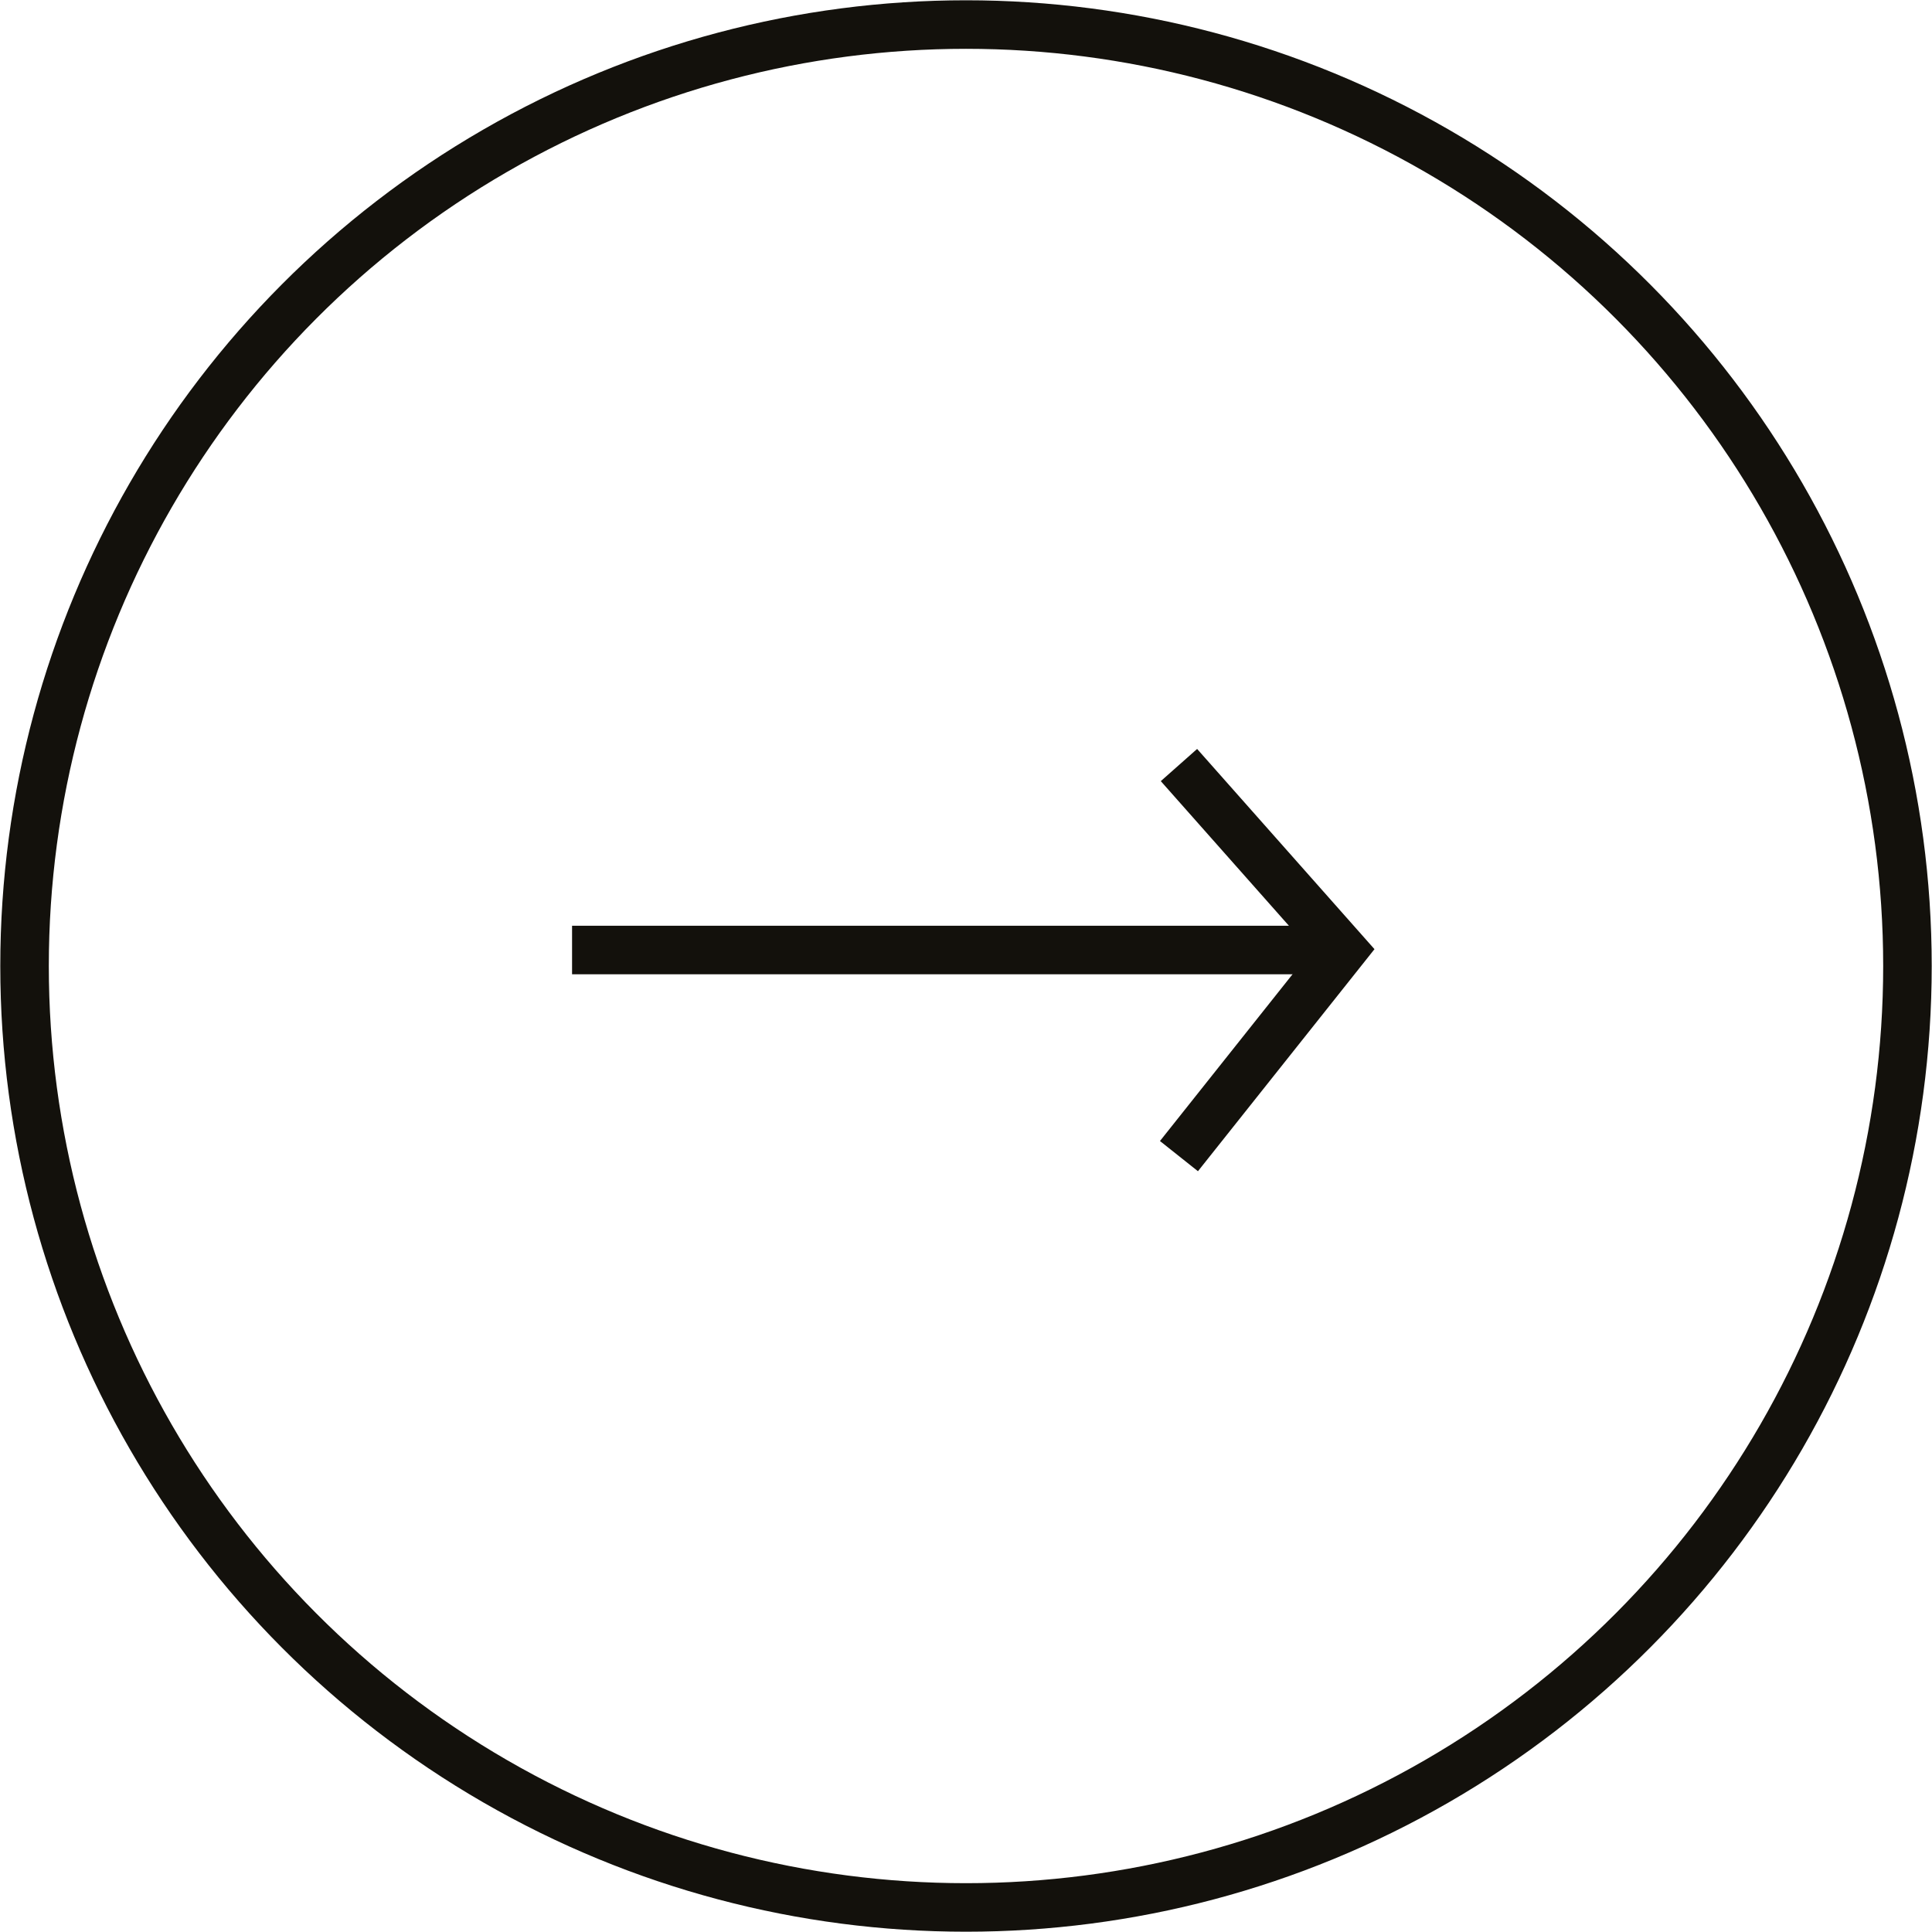
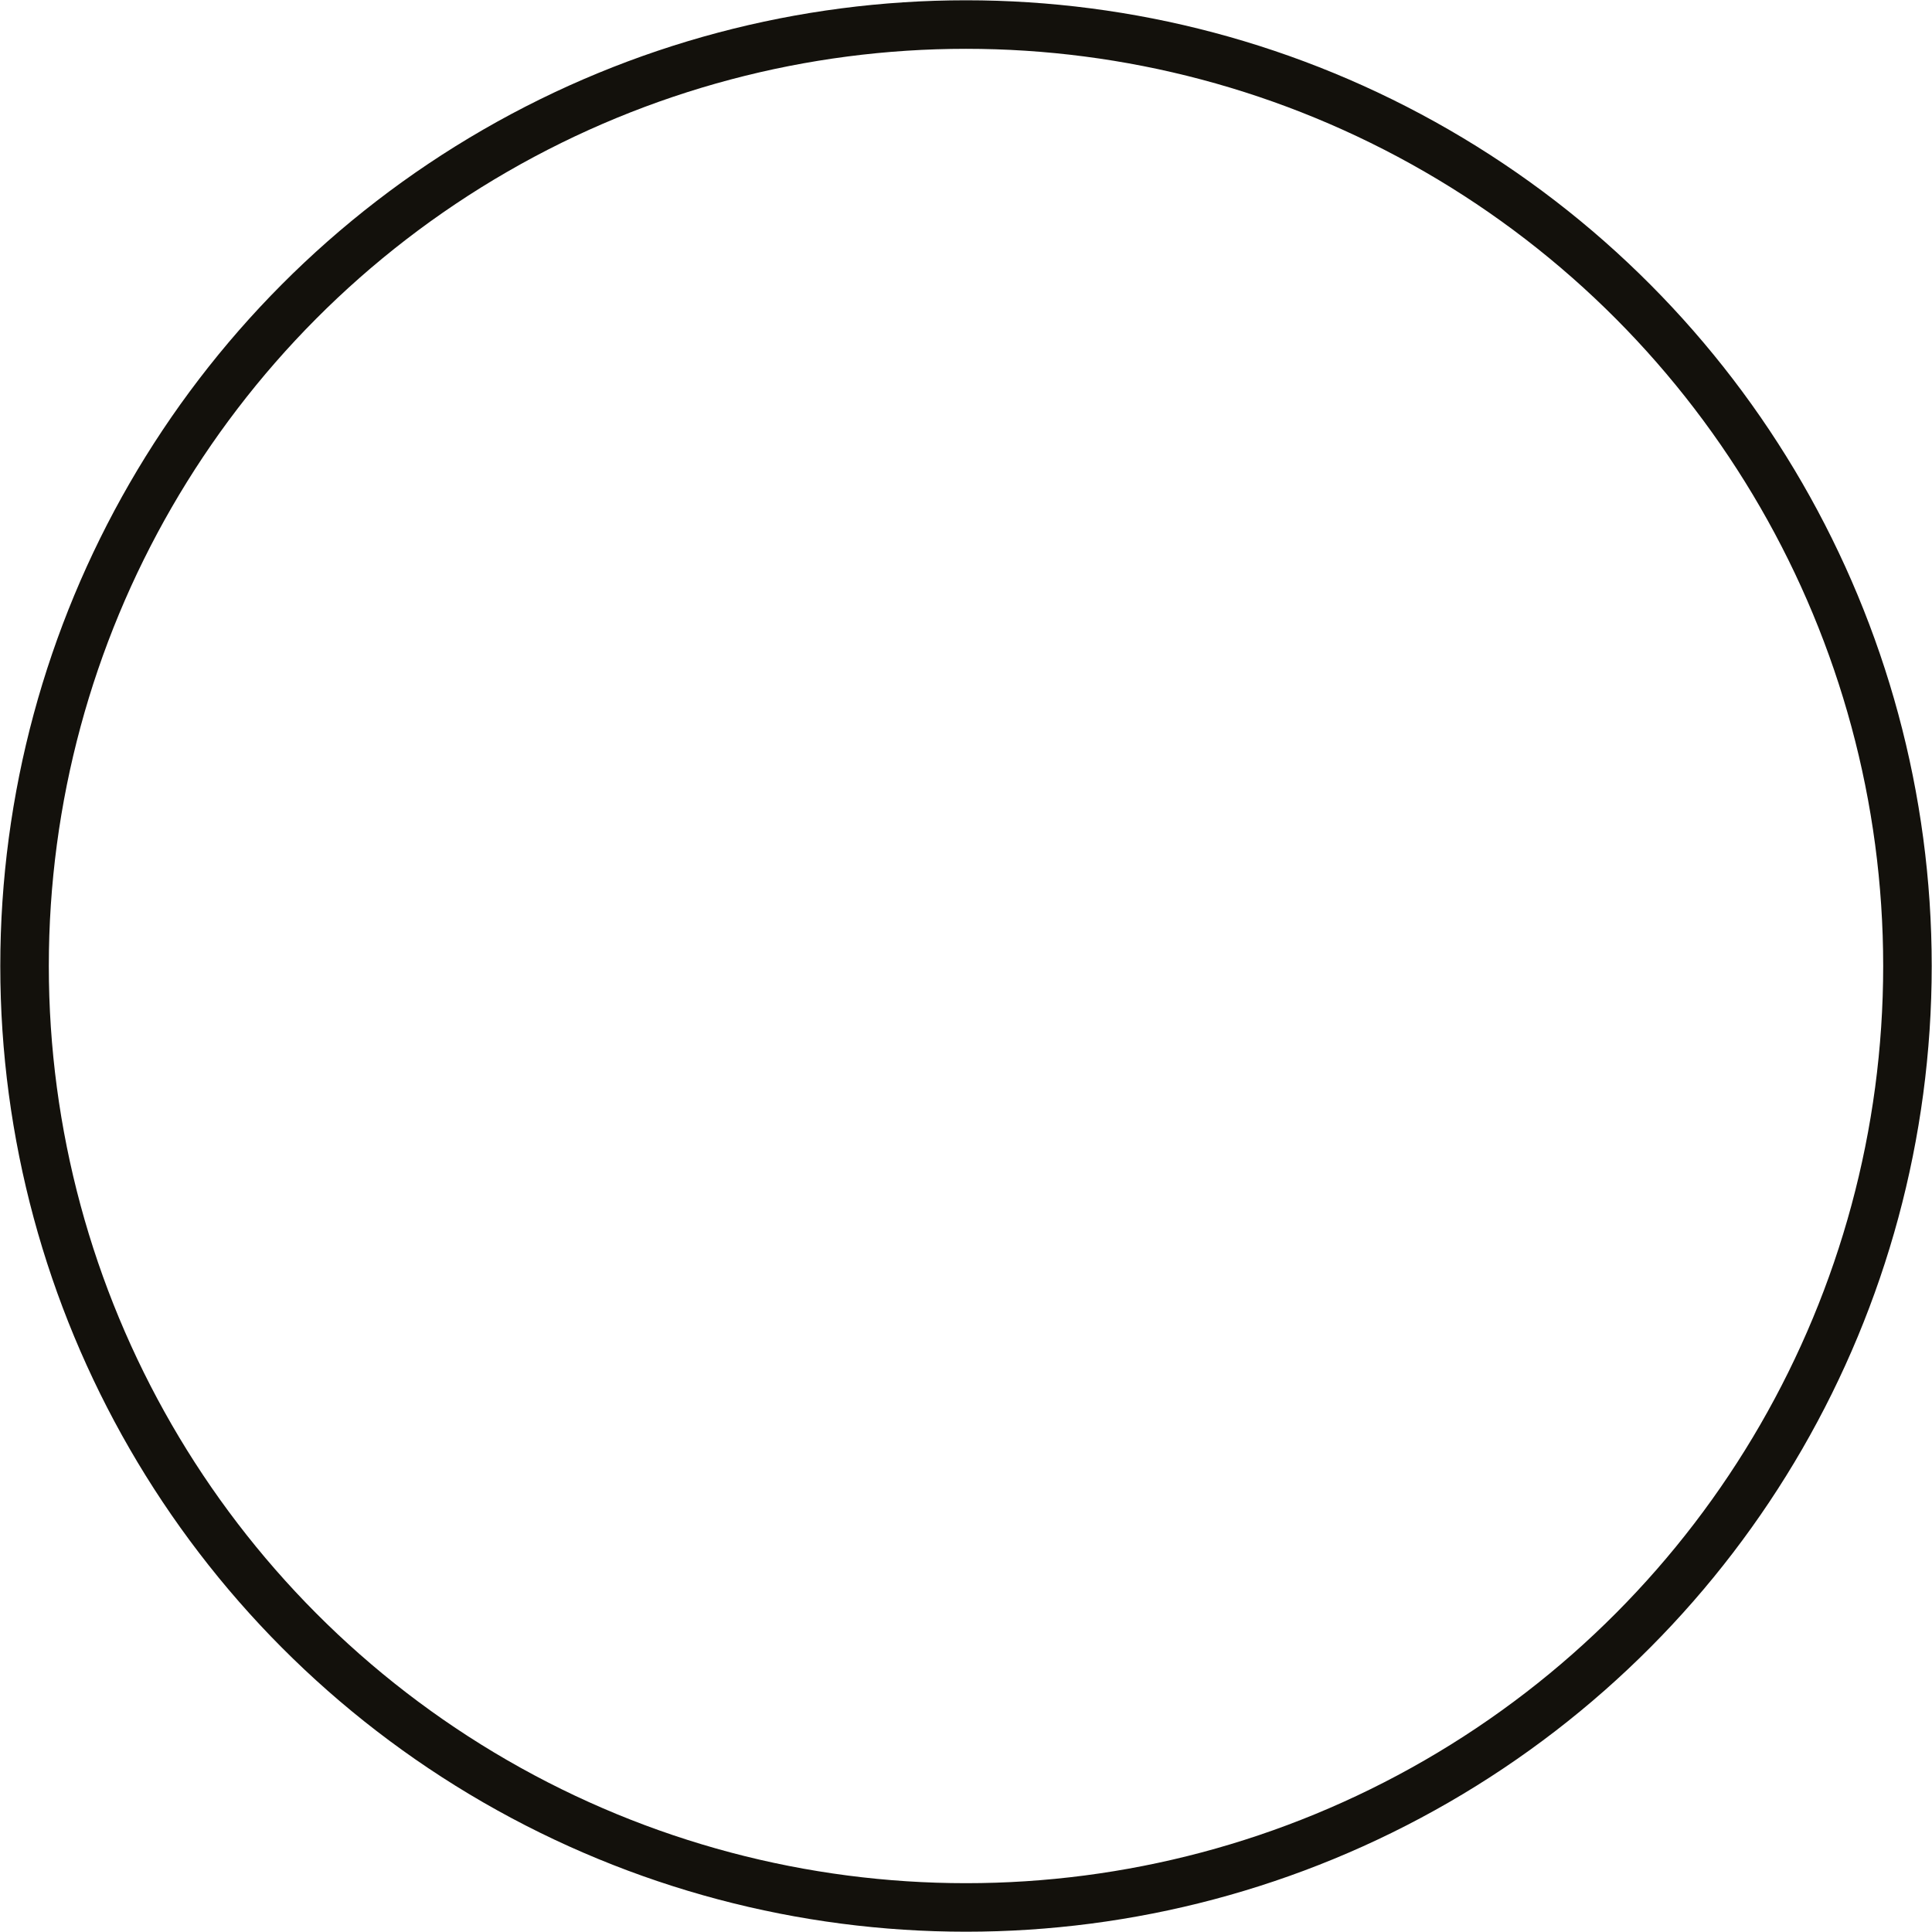
<svg xmlns="http://www.w3.org/2000/svg" viewBox="0 0 33.84 33.84">
  <defs>
    <style>.cls-1{fill:none;stroke:#13110c;stroke-miterlimit:10;stroke-width:0.85px;}</style>
  </defs>
  <g id="Capa_2" data-name="Capa 2">
    <g id="Layer_1" data-name="Layer 1">
-       <line class="cls-1" x1="10.02" y1="16.64" x2="23.52" y2="16.64" />
      <circle class="cls-1" cx="16.92" cy="16.92" r="16.49" />
-       <polyline class="cls-1" points="20.65 13.4 23.52 16.64 20.65 20.25" />
    </g>
  </g>
</svg>